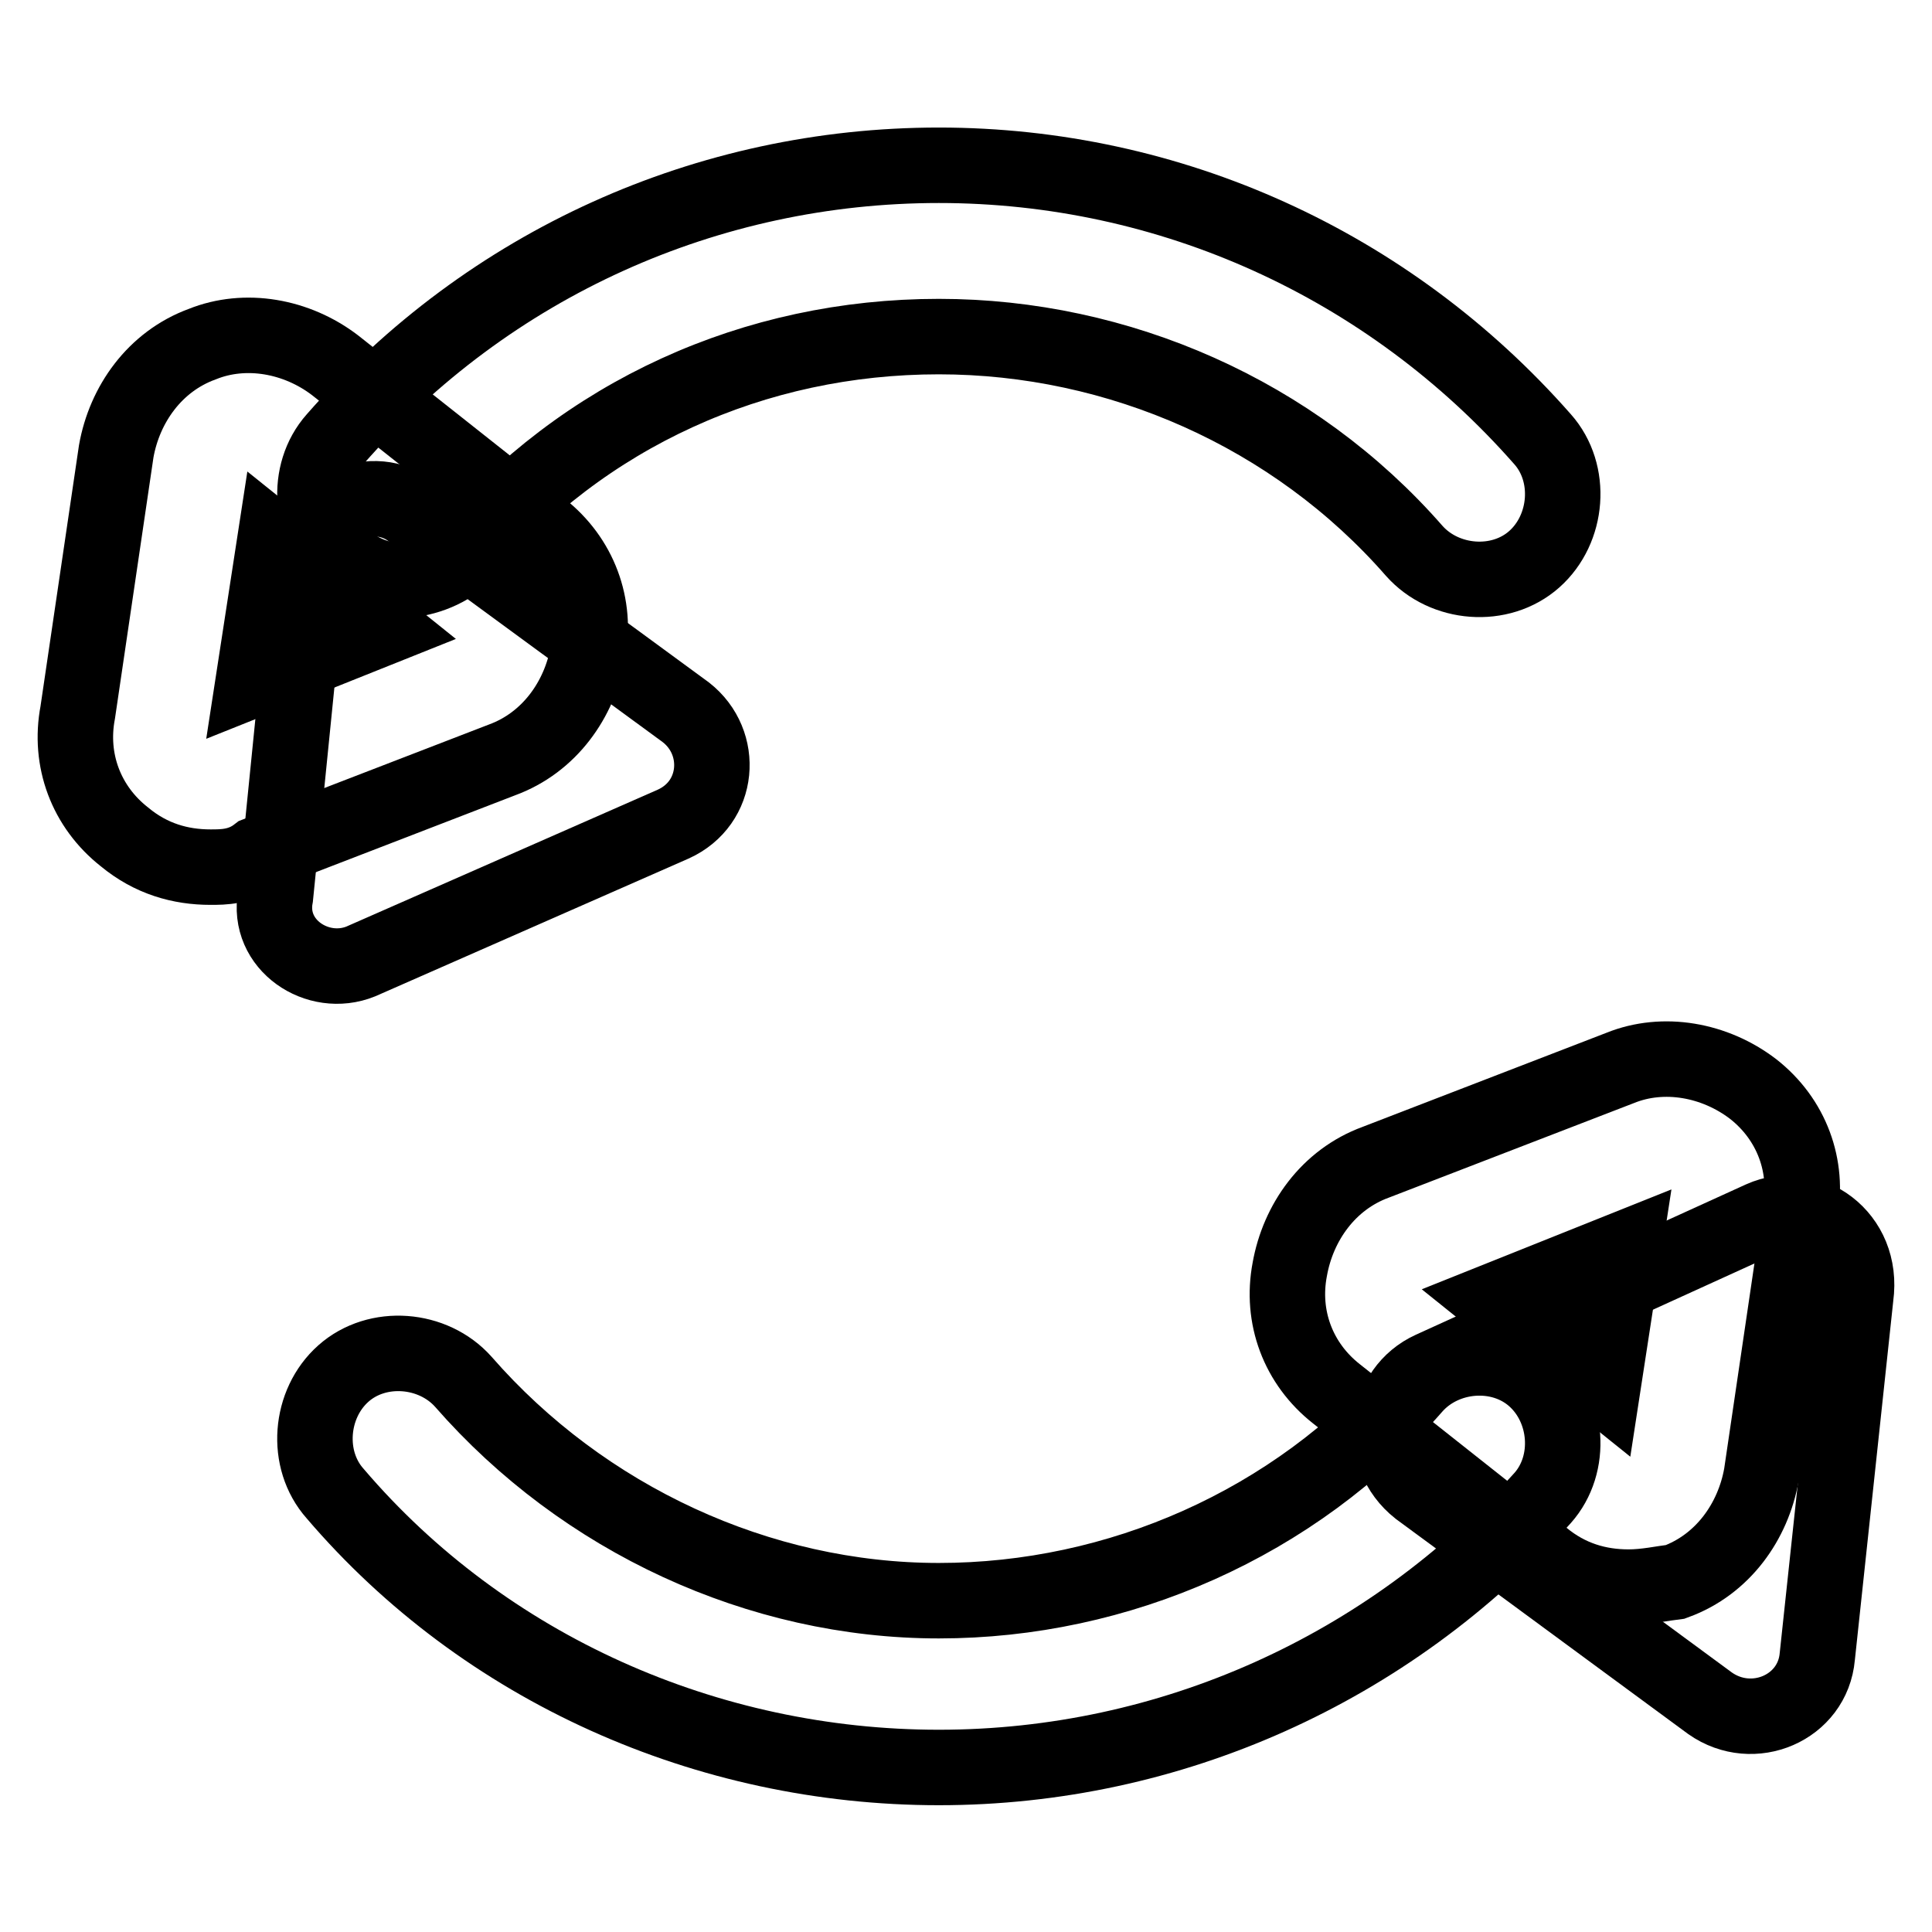
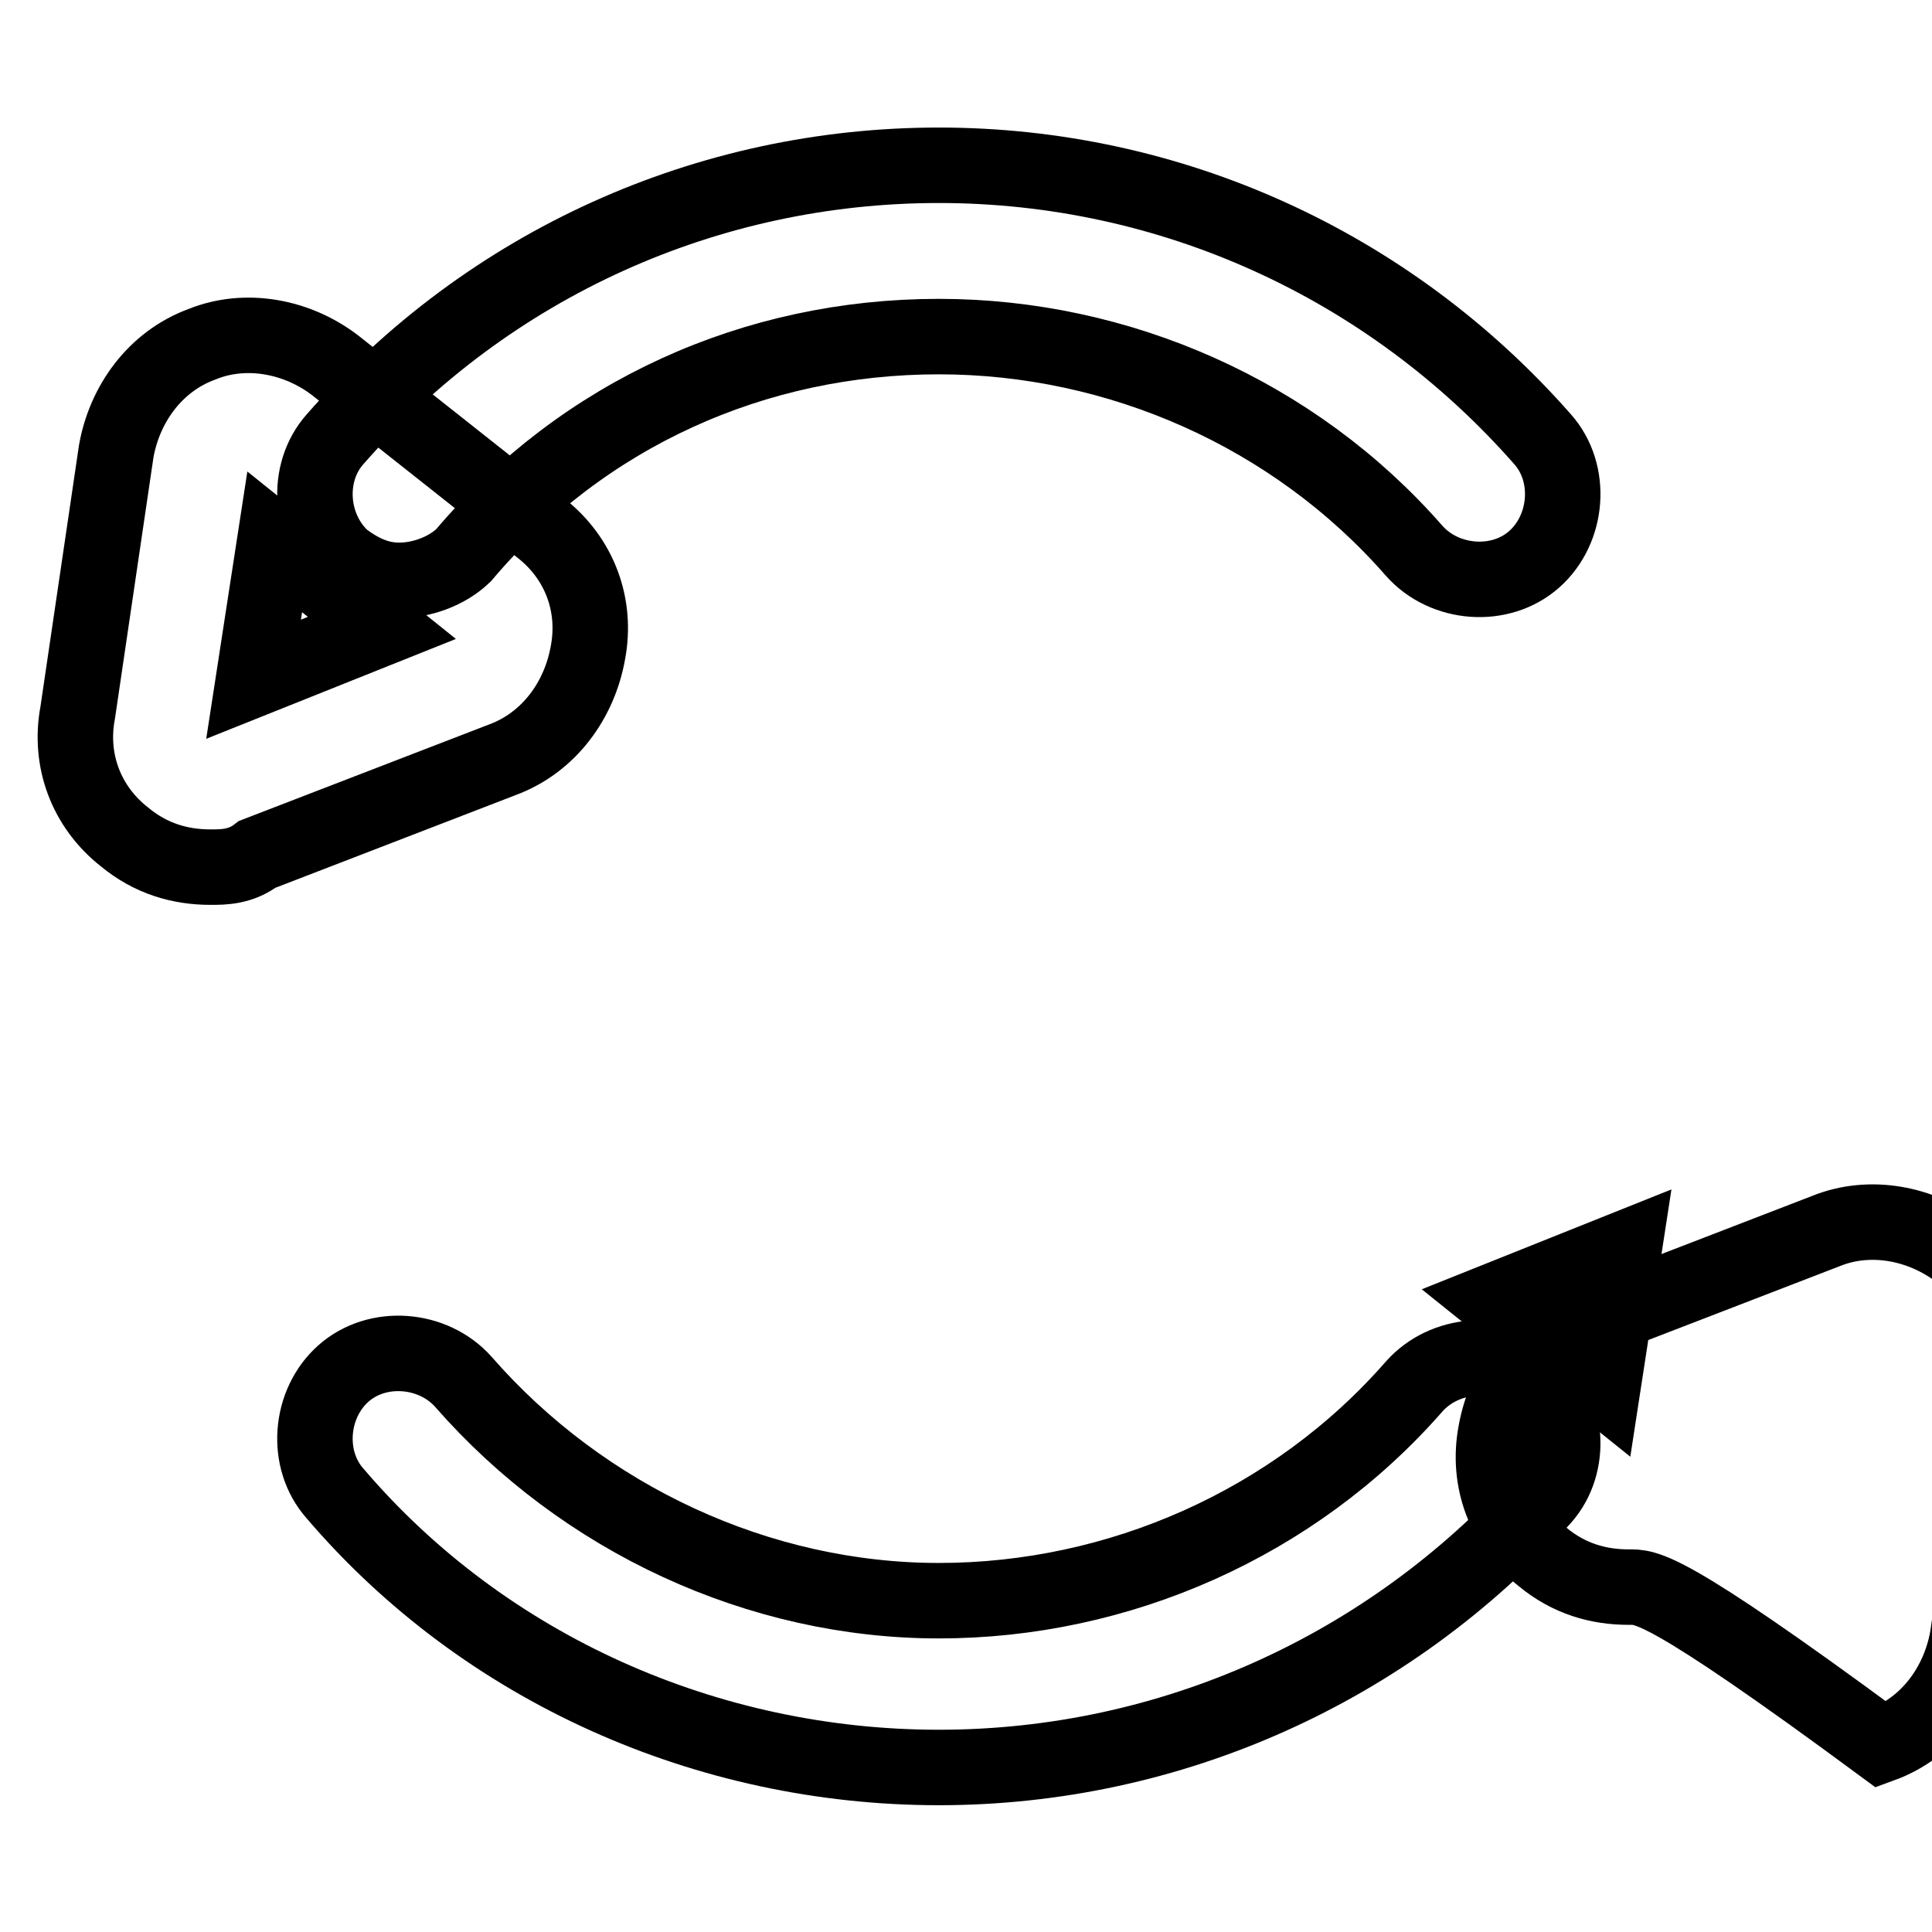
<svg xmlns="http://www.w3.org/2000/svg" version="1.1" x="0px" y="0px" viewBox="0 0 256 256" enable-background="new 0 0 256 256" xml:space="preserve">
  <g>
-     <path stroke-width="10" fill-opacity="0" stroke="#000000" d="M47.8,127.4l41.4-18.2c6.2-2.8,6.8-10.8,1.7-14.8L54.6,67.8c-5.1-4-13.1-0.6-13.6,6.2l-4.5,44.8 C35.3,125.2,42.1,129.7,47.8,127.4z M233.4,161.5l-43.7,19.9c-6.2,2.8-7.4,11.4-1.7,15.9l38.6,28.4c5.7,4,13.6,0.6,14.2-6.2 l5.1-47.7C247,163.8,239.6,158.7,233.4,161.5L233.4,161.5z" />
    <path stroke-width="10" fill-opacity="0" stroke="#000000" d="M124.4,234.2c-30.7,0-60.2-13.1-80-36.3c-4-4.5-3.4-11.9,1.1-15.9c4.5-4,11.9-3.4,15.9,1.1 c15.9,18.2,39.2,29,63,29s47.1-10.2,63-28.4c4-4.5,11.4-5.1,15.9-1.1c4.5,4,5.1,11.4,1.1,15.9C184,221.1,155.1,234.2,124.4,234.2z  M52.9,76.9c-2.8,0-5.1-1.1-7.4-2.8c-4.5-4-5.1-11.4-1.1-15.9c20.4-23.3,49.4-36.3,80-36.3s59.6,13.1,80,36.3 c4,4.5,3.4,11.9-1.1,15.9c-4.5,4-11.9,3.4-15.9-1.1c-15.9-18.2-39.2-28.4-63-28.4c-24.4,0-47.1,10.2-63,29 C59.1,75.8,55.7,76.9,52.9,76.9z" />
-     <path stroke-width="10" fill-opacity="0" stroke="#000000" d="M27.9,114.9c-4,0-7.9-1.1-11.4-4c-5.1-4-7.4-10.2-6.2-16.5l5.1-34.6c1.1-6.2,5.1-11.9,11.4-14.2 c5.7-2.3,12.5-1.1,17.6,2.8l27.3,21.6c5.1,4,7.4,10.2,6.2,16.5c-1.1,6.2-5.1,11.9-11.4,14.2l-32.4,12.5 C31.9,114.9,29.6,114.9,27.9,114.9L27.9,114.9z M36.4,71.8L33.6,90l17-6.8L36.4,71.8z M215.8,210.3c-4,0-7.9-1.1-11.4-4l-27.3-21.6 c-5.1-4-7.4-10.2-6.2-16.5c1.1-6.2,5.1-11.9,11.4-14.2l32.4-12.5c5.7-2.3,12.5-1.1,17.6,2.8c5.1,4,7.4,10.2,6.2,16.5l-5.1,34.6 c-1.1,6.2-5.1,11.9-11.4,14.2C220.3,209.8,218.1,210.3,215.8,210.3L215.8,210.3z M198.2,172.3l14.2,11.4l2.8-18.2L198.2,172.3z" />
+     <path stroke-width="10" fill-opacity="0" stroke="#000000" d="M27.9,114.9c-4,0-7.9-1.1-11.4-4c-5.1-4-7.4-10.2-6.2-16.5l5.1-34.6c1.1-6.2,5.1-11.9,11.4-14.2 c5.7-2.3,12.5-1.1,17.6,2.8l27.3,21.6c5.1,4,7.4,10.2,6.2,16.5c-1.1,6.2-5.1,11.9-11.4,14.2l-32.4,12.5 C31.9,114.9,29.6,114.9,27.9,114.9L27.9,114.9z M36.4,71.8L33.6,90l17-6.8L36.4,71.8z M215.8,210.3c-4,0-7.9-1.1-11.4-4c-5.1-4-7.4-10.2-6.2-16.5c1.1-6.2,5.1-11.9,11.4-14.2l32.4-12.5c5.7-2.3,12.5-1.1,17.6,2.8c5.1,4,7.4,10.2,6.2,16.5l-5.1,34.6 c-1.1,6.2-5.1,11.9-11.4,14.2C220.3,209.8,218.1,210.3,215.8,210.3L215.8,210.3z M198.2,172.3l14.2,11.4l2.8-18.2L198.2,172.3z" />
  </g>
</svg>